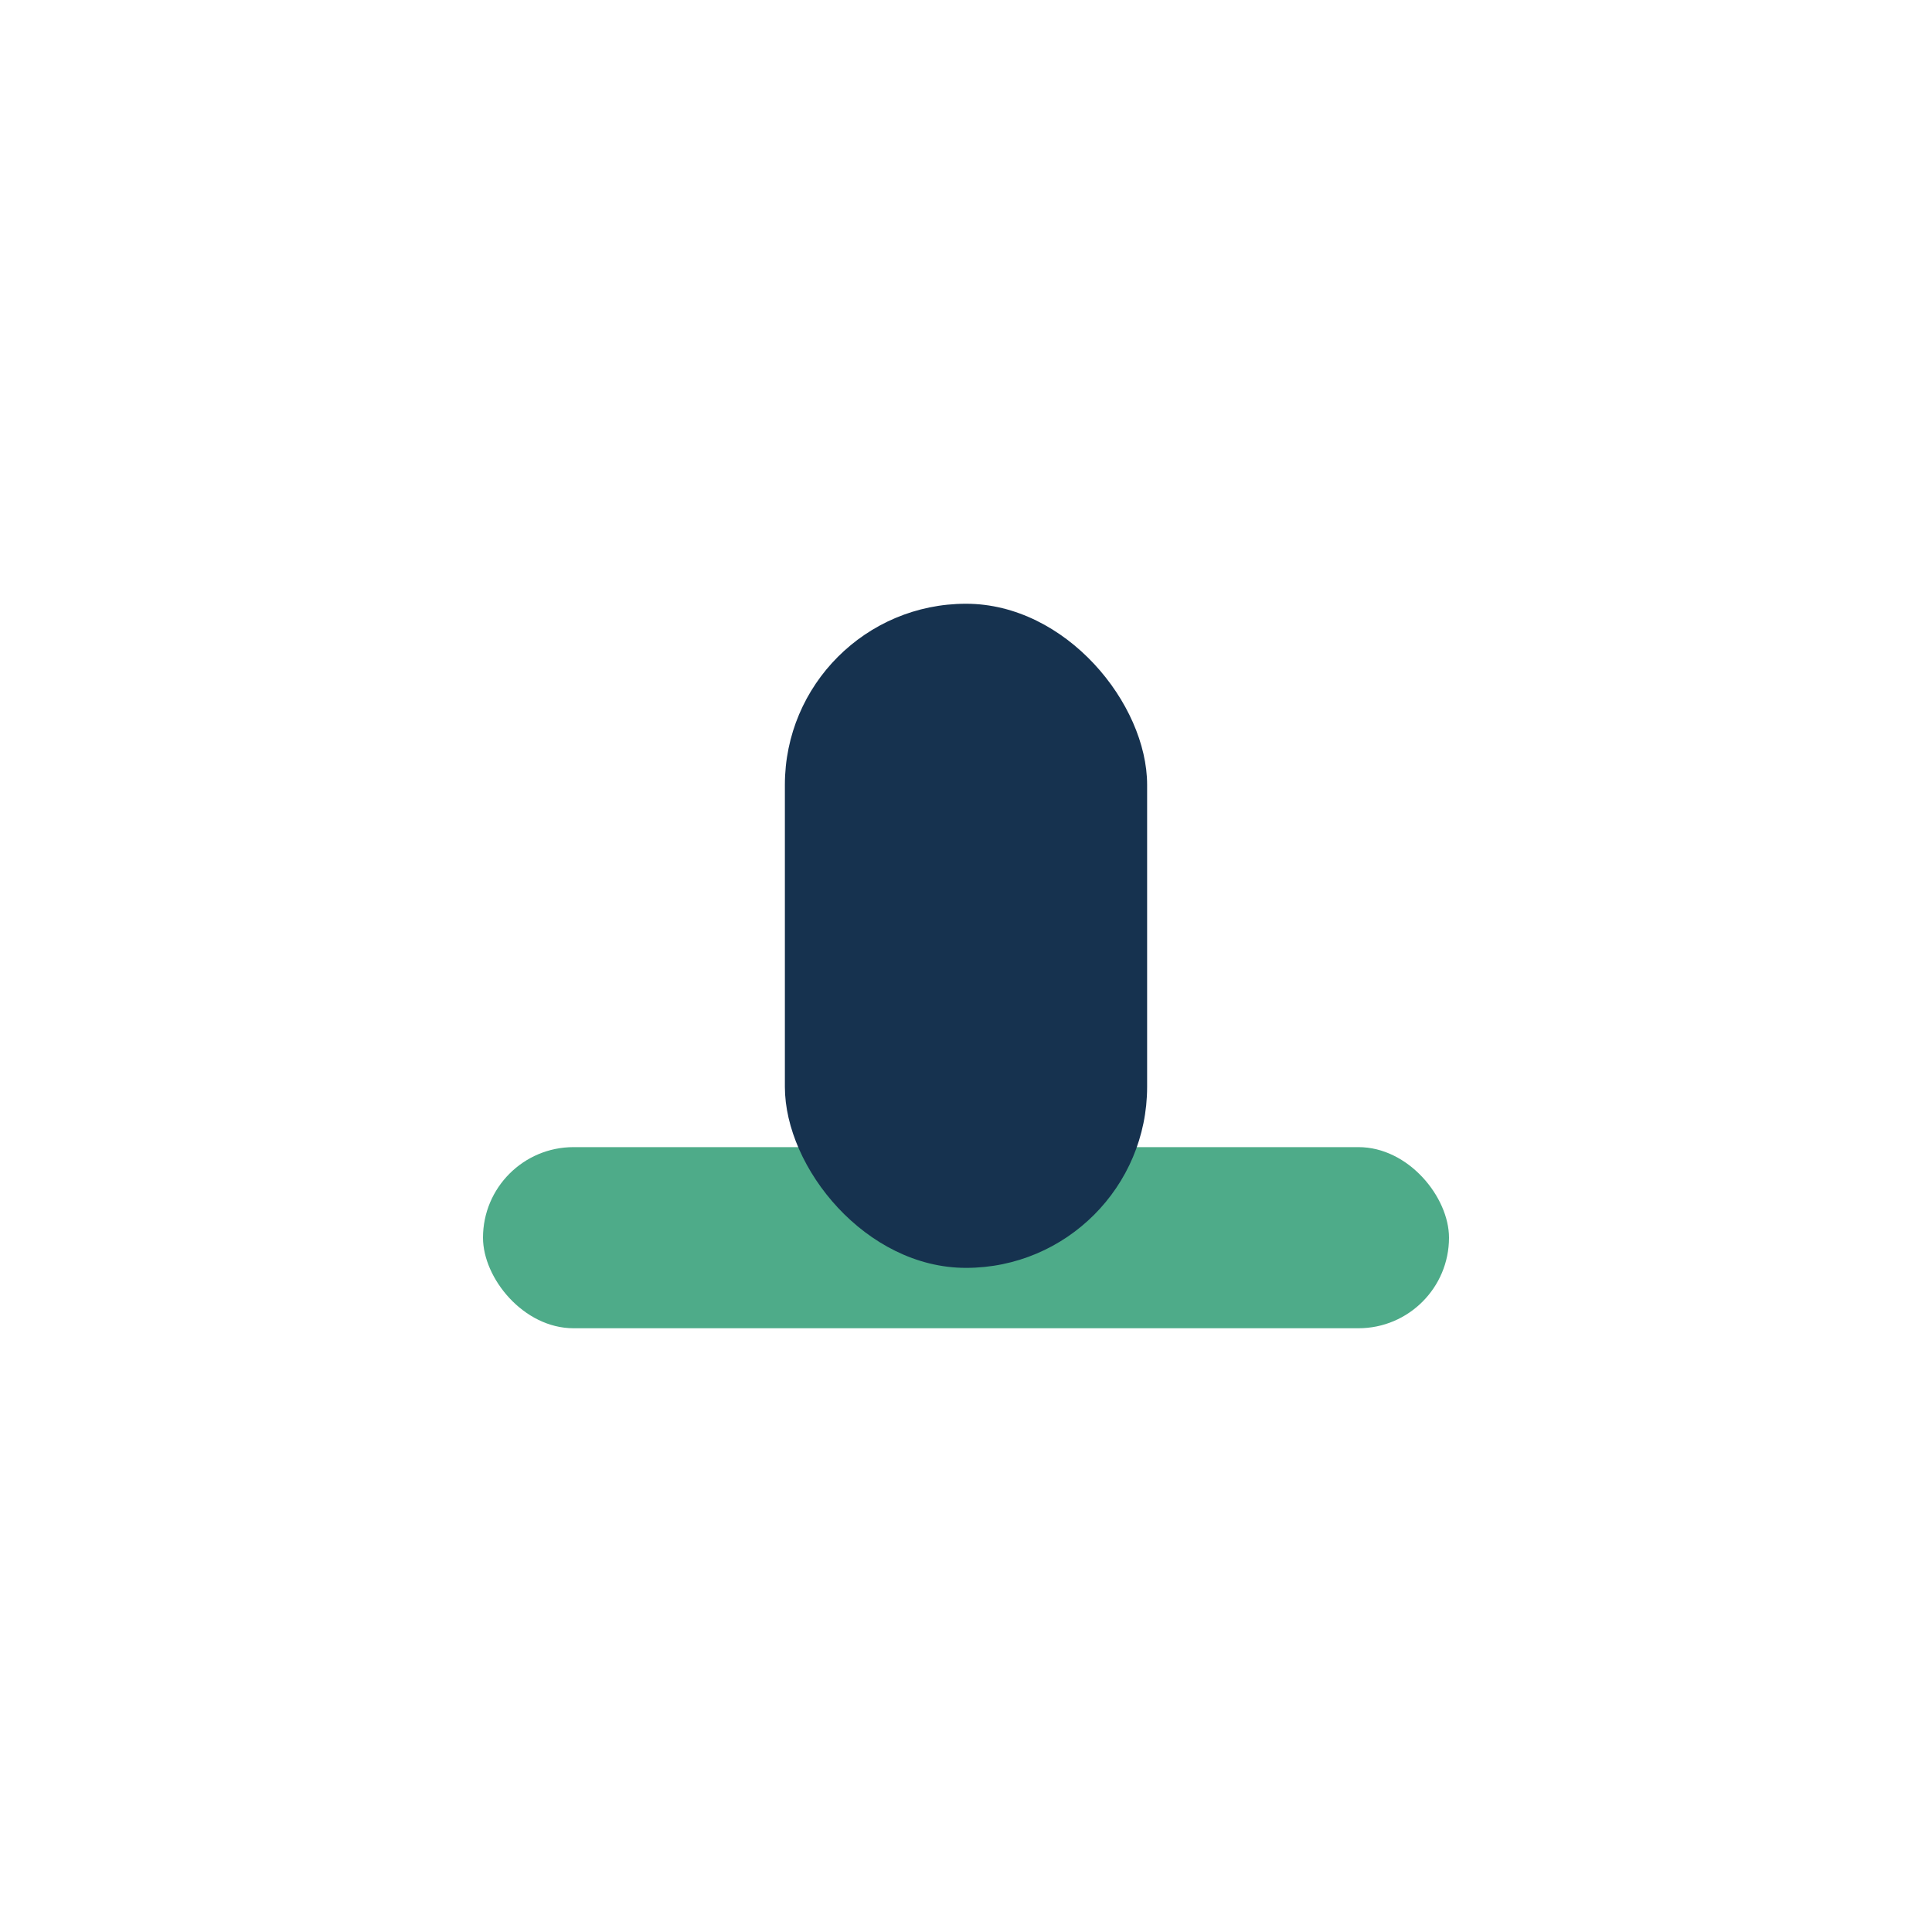
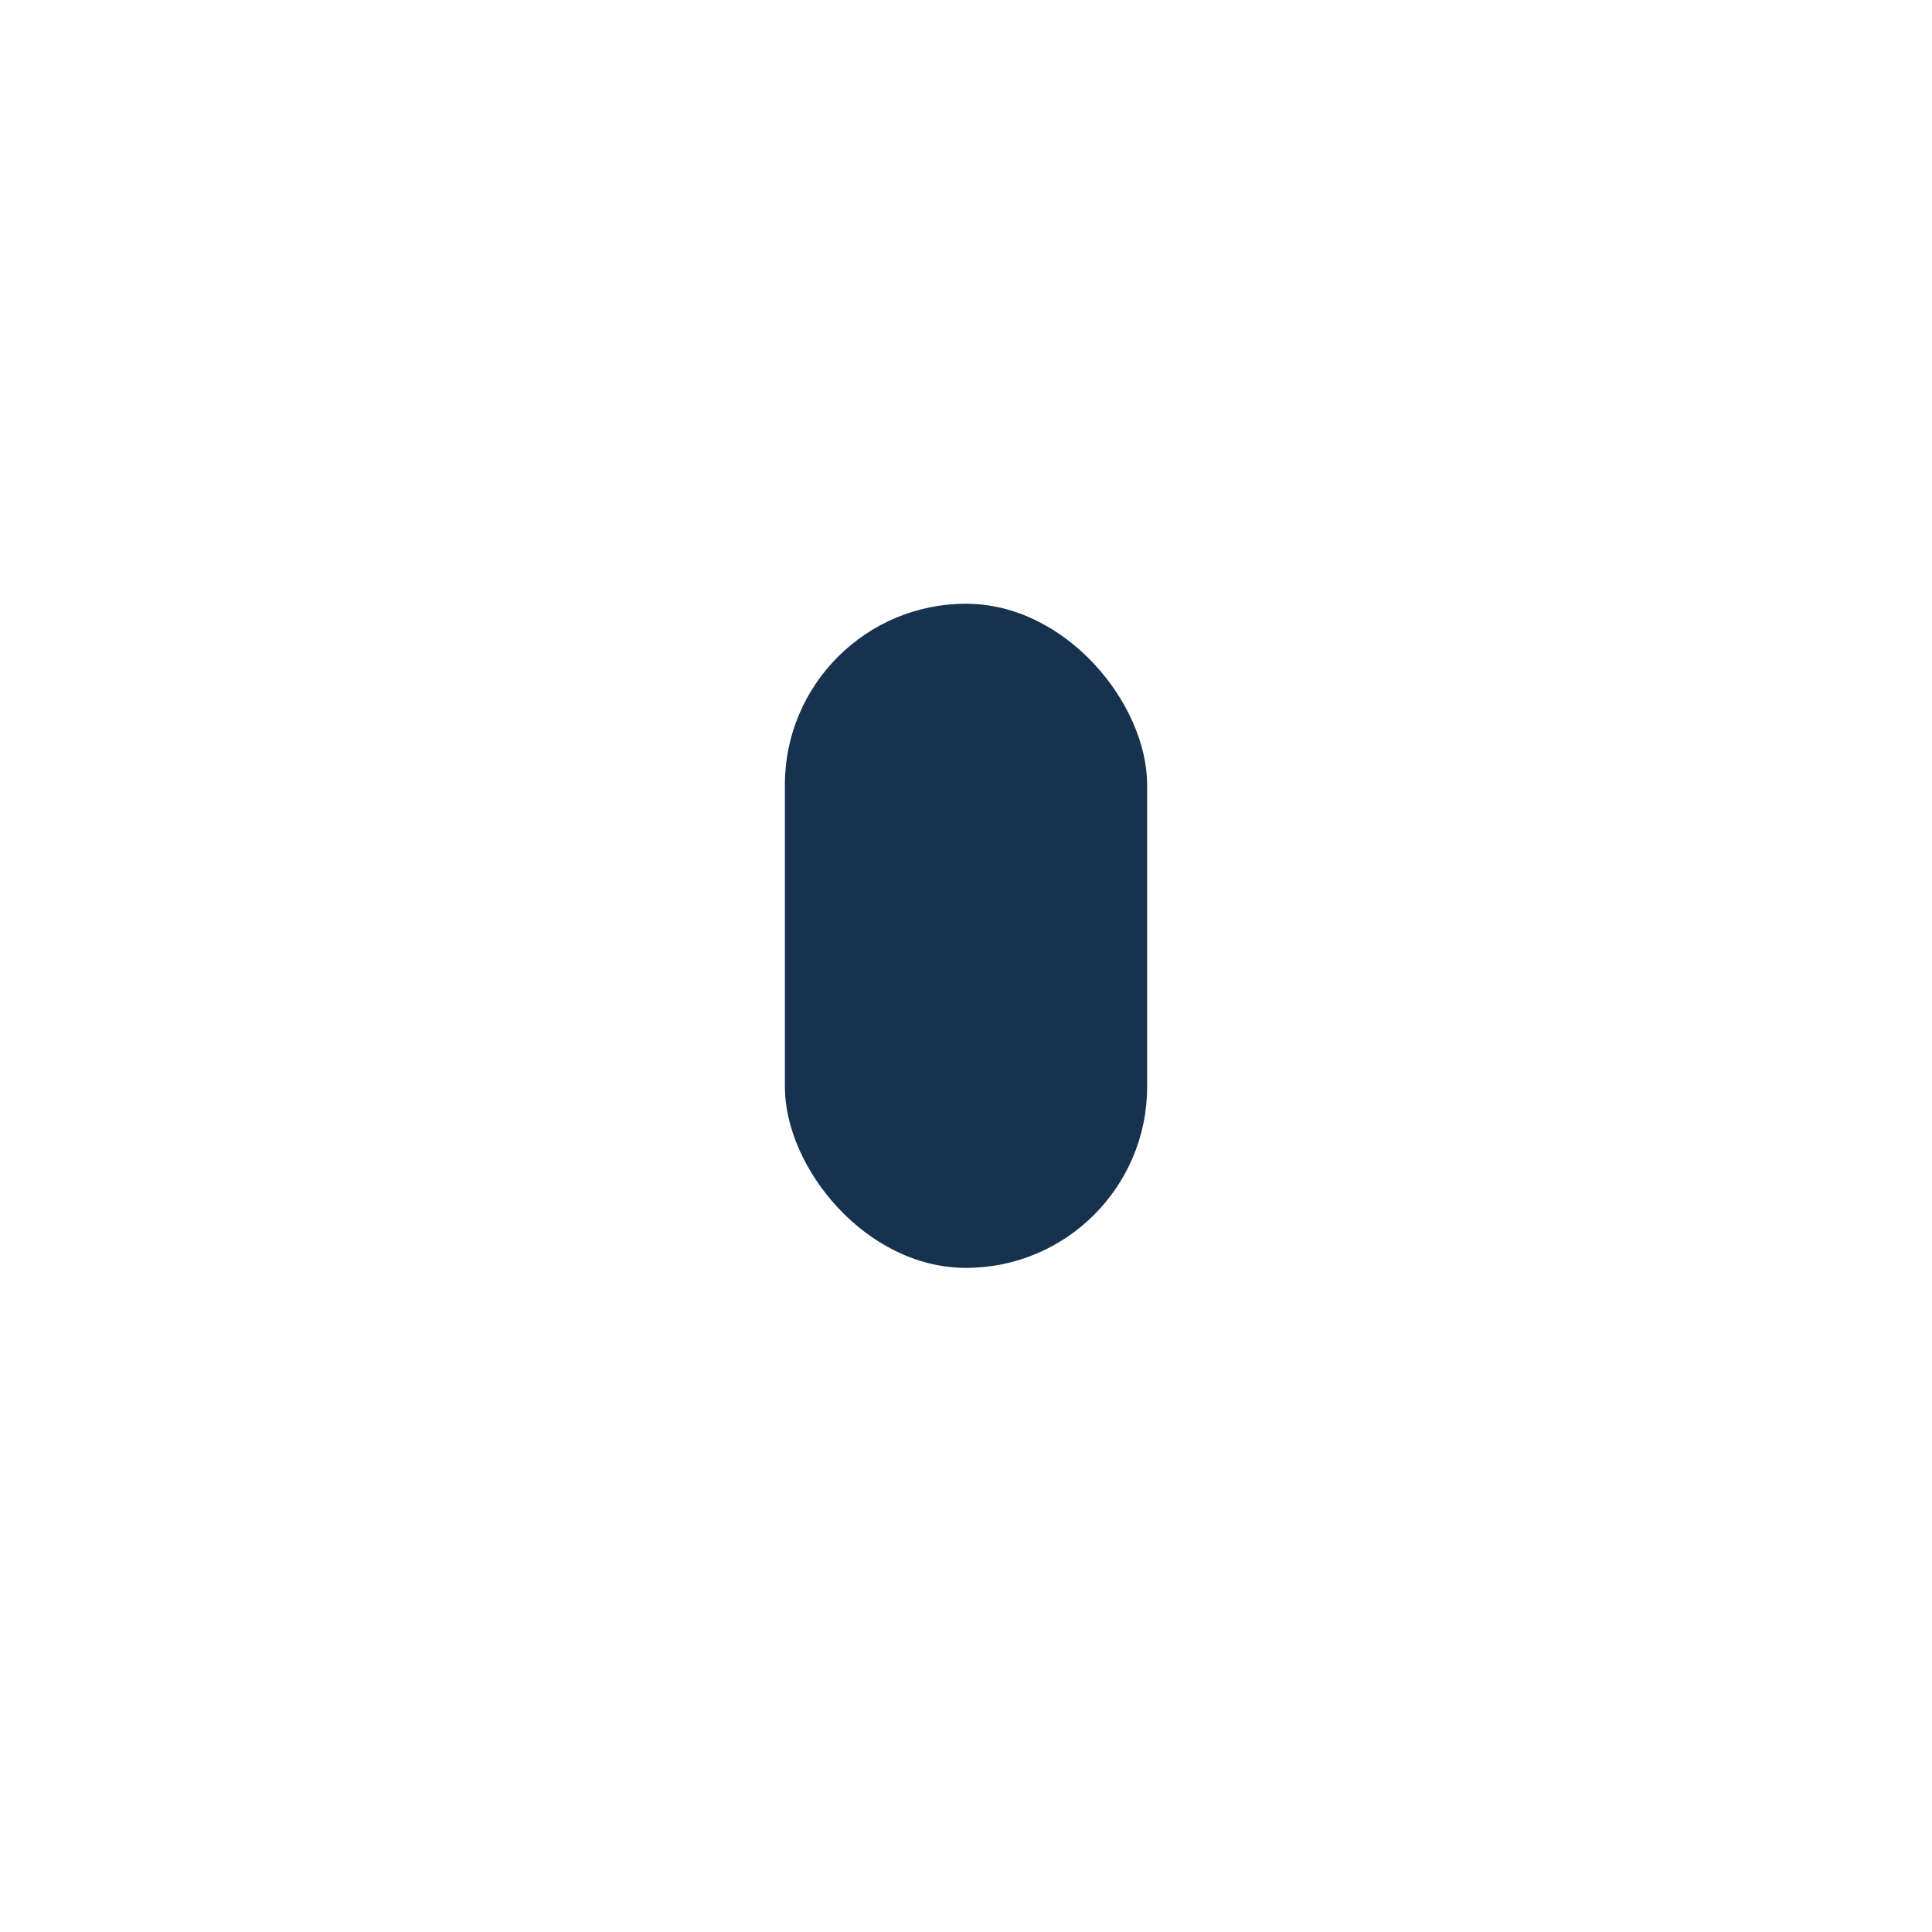
<svg xmlns="http://www.w3.org/2000/svg" width="32" height="32" viewBox="0 0 32 32">
-   <rect x="8" y="19" width="16" height="3" rx="1.5" fill="#4EAB89" />
  <rect x="13" y="10" width="6" height="11" rx="3" fill="#16324F" />
</svg>